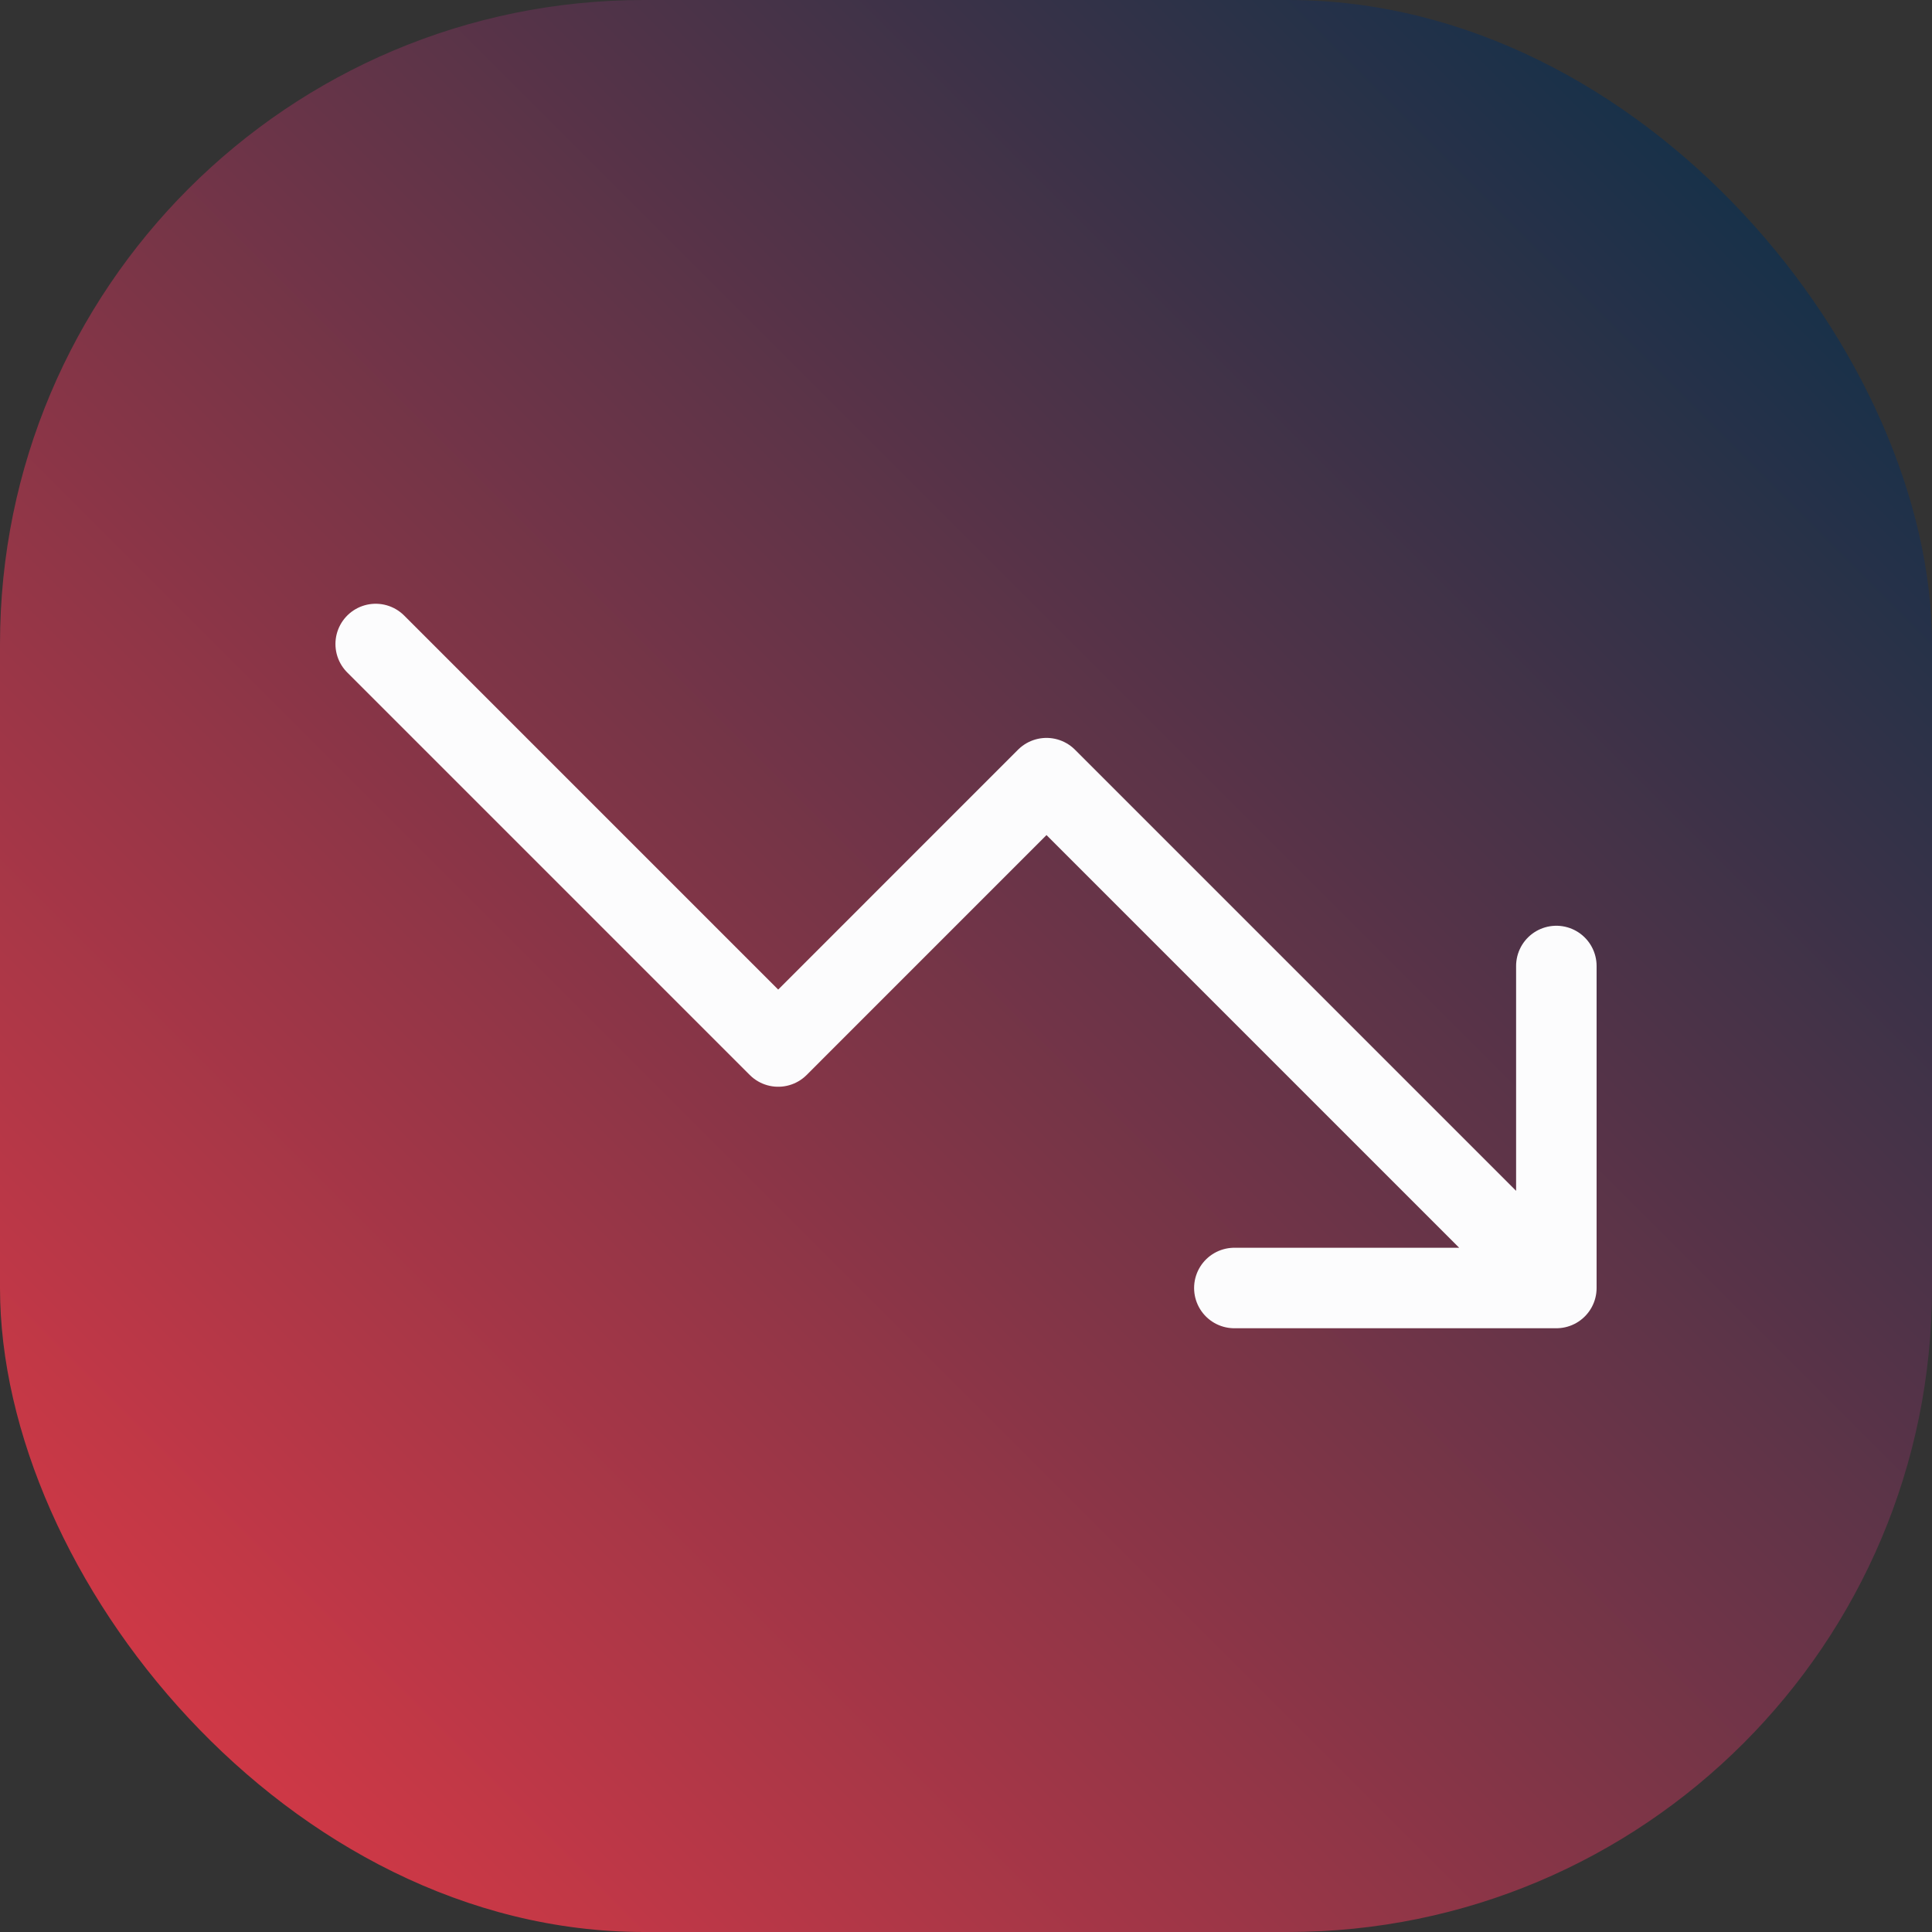
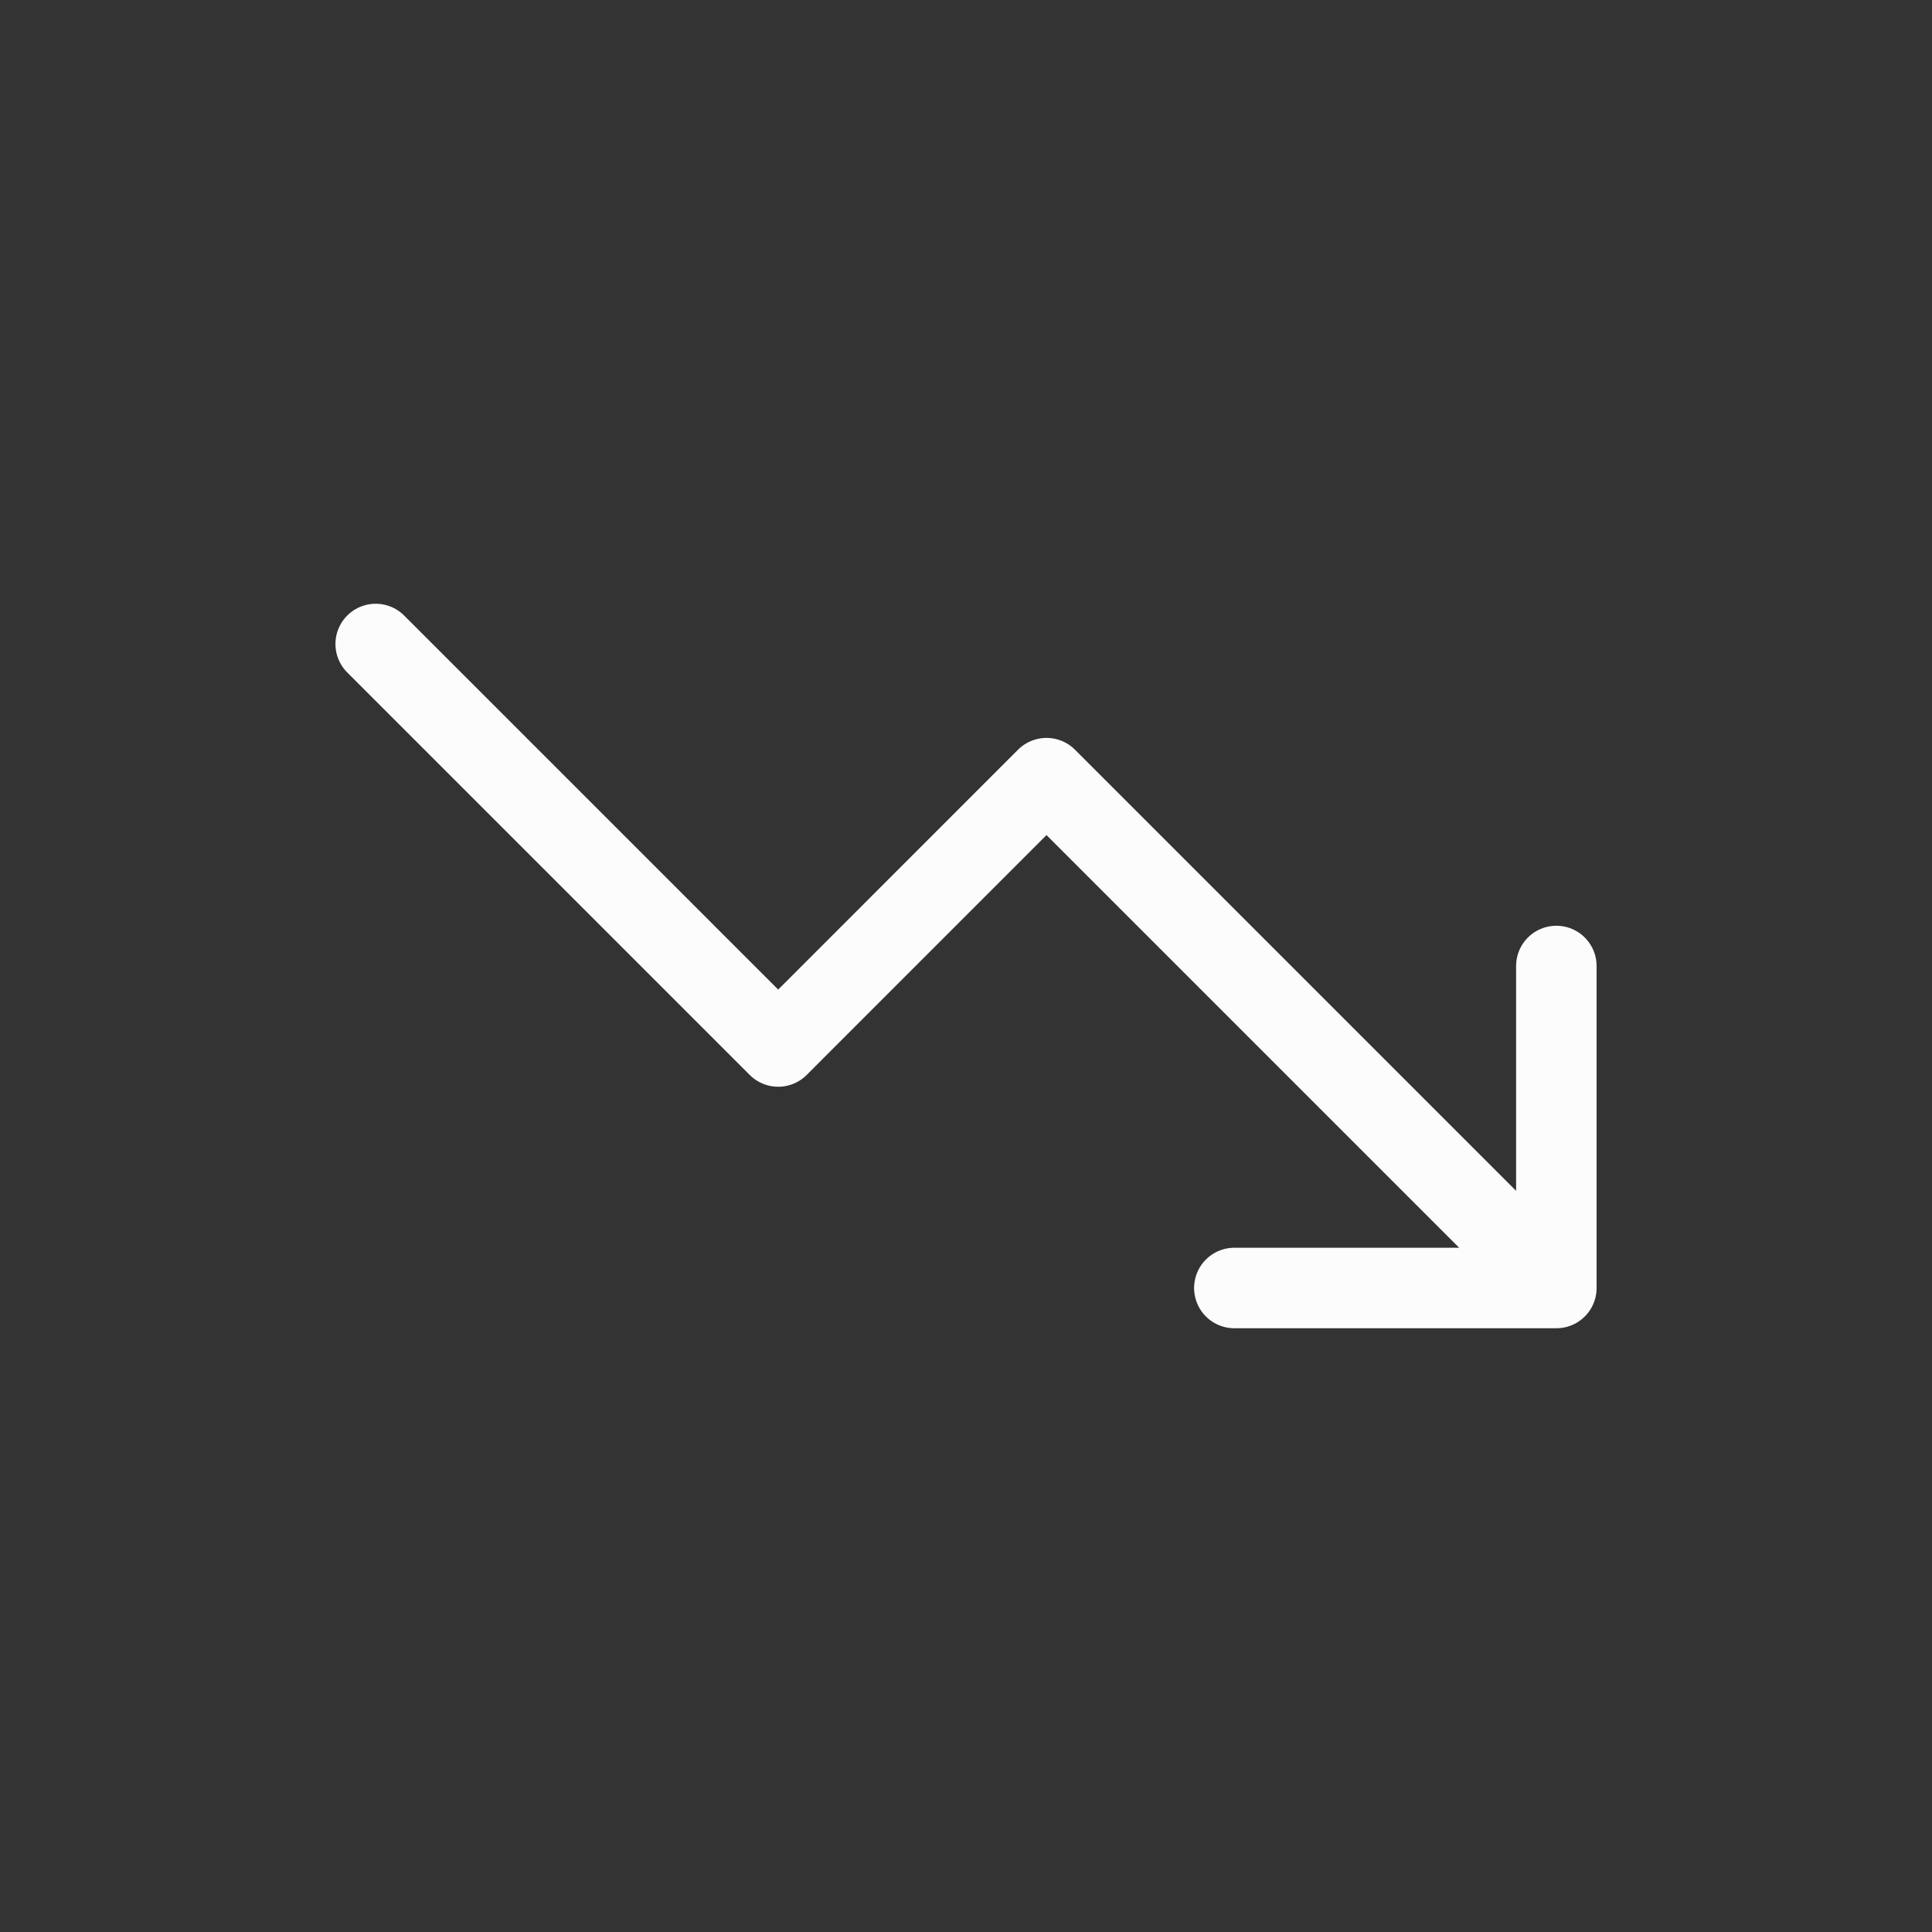
<svg xmlns="http://www.w3.org/2000/svg" width="48" height="48" viewBox="0 0 48 48" fill="none">
  <rect x="0" y="0" width="48" height="48" fill="#333333" stroke="none" />
-   <rect width="48" height="48" rx="16" fill="url(#paint0_linear_639_3610)" />
  <path d="M38.667 32L26 19.333L19.334 26L9.334 16M38.667 32H30.667M38.667 32V24" stroke="#FCFCFD" stroke-width="2" stroke-linecap="round" stroke-linejoin="round" />
  <defs>
    <linearGradient id="paint0_linear_639_3610" x1="-0.001" y1="48" x2="47.999" y2="-0.001" gradientUnits="userSpaceOnUse">
      <stop stop-color="#E63946" />
      <stop offset="1" stop-color="#003049" />
    </linearGradient>
  </defs>
</svg>